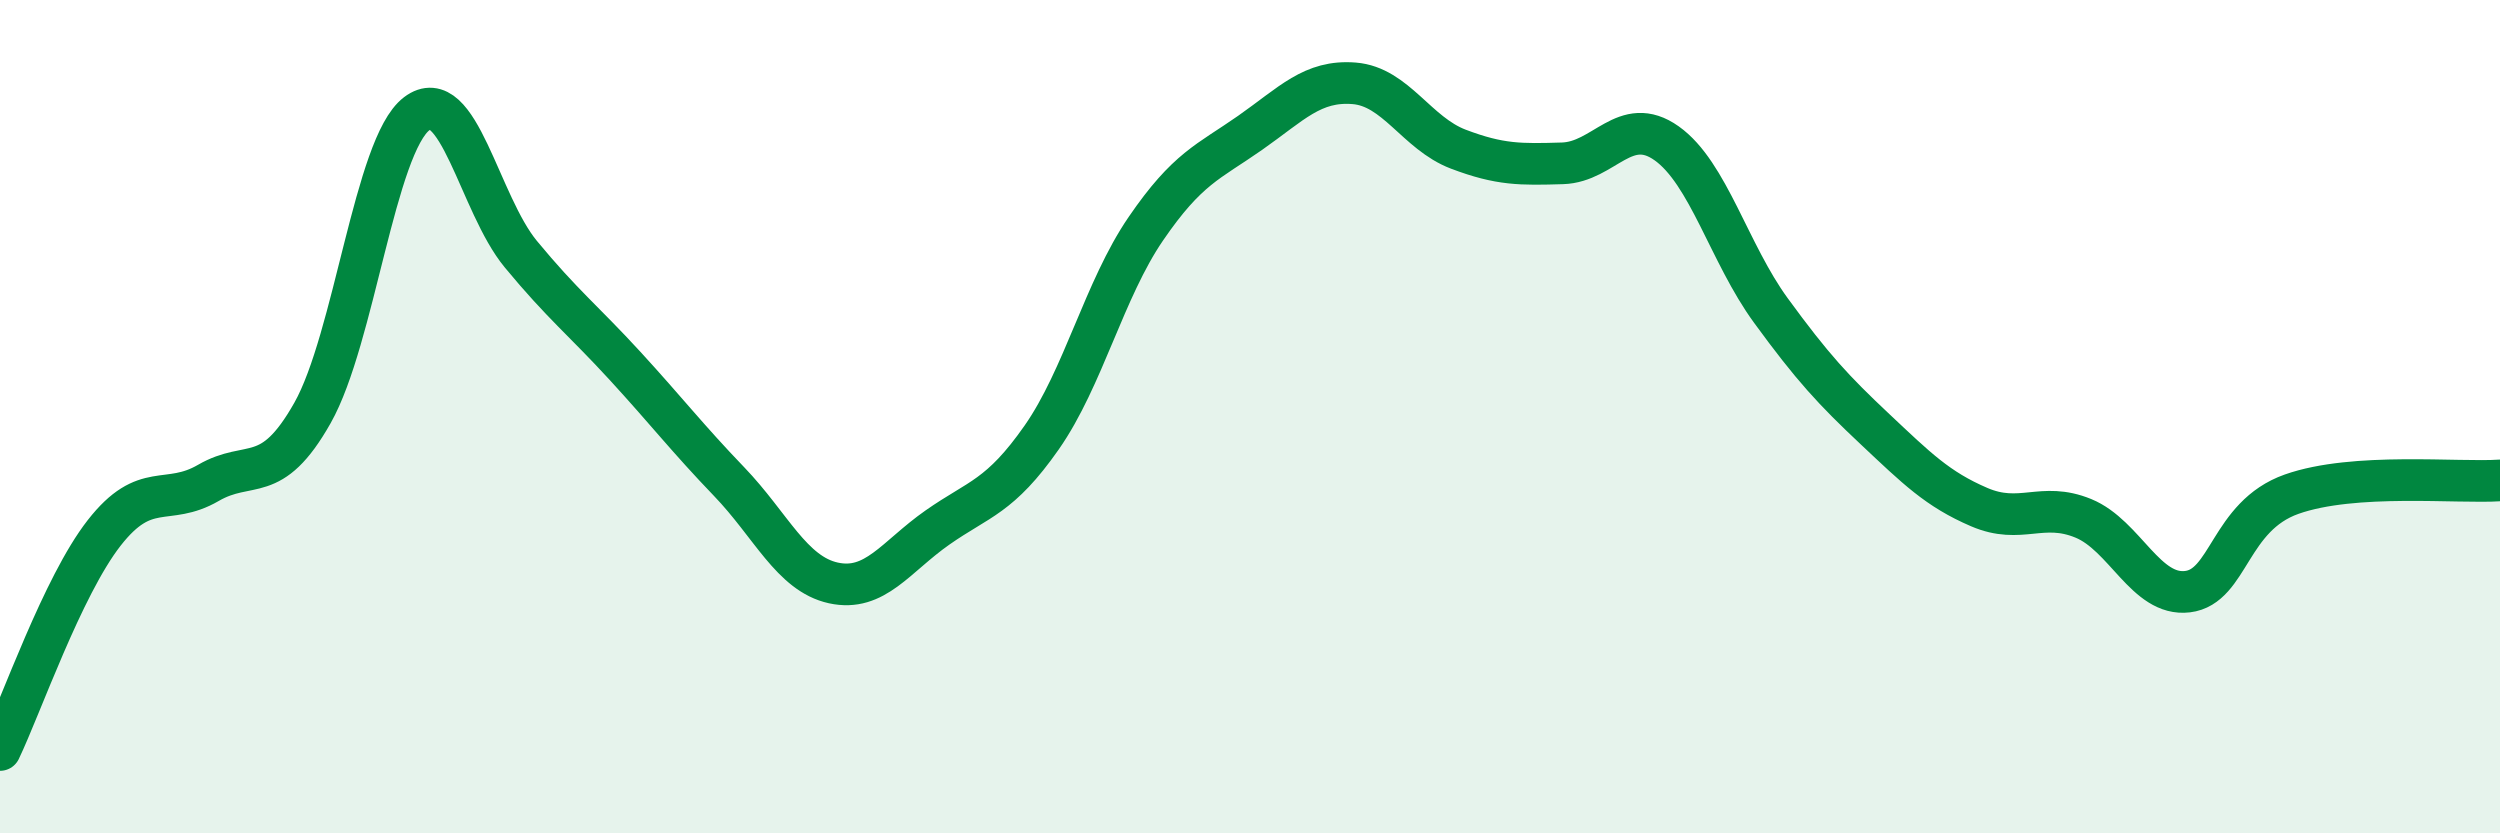
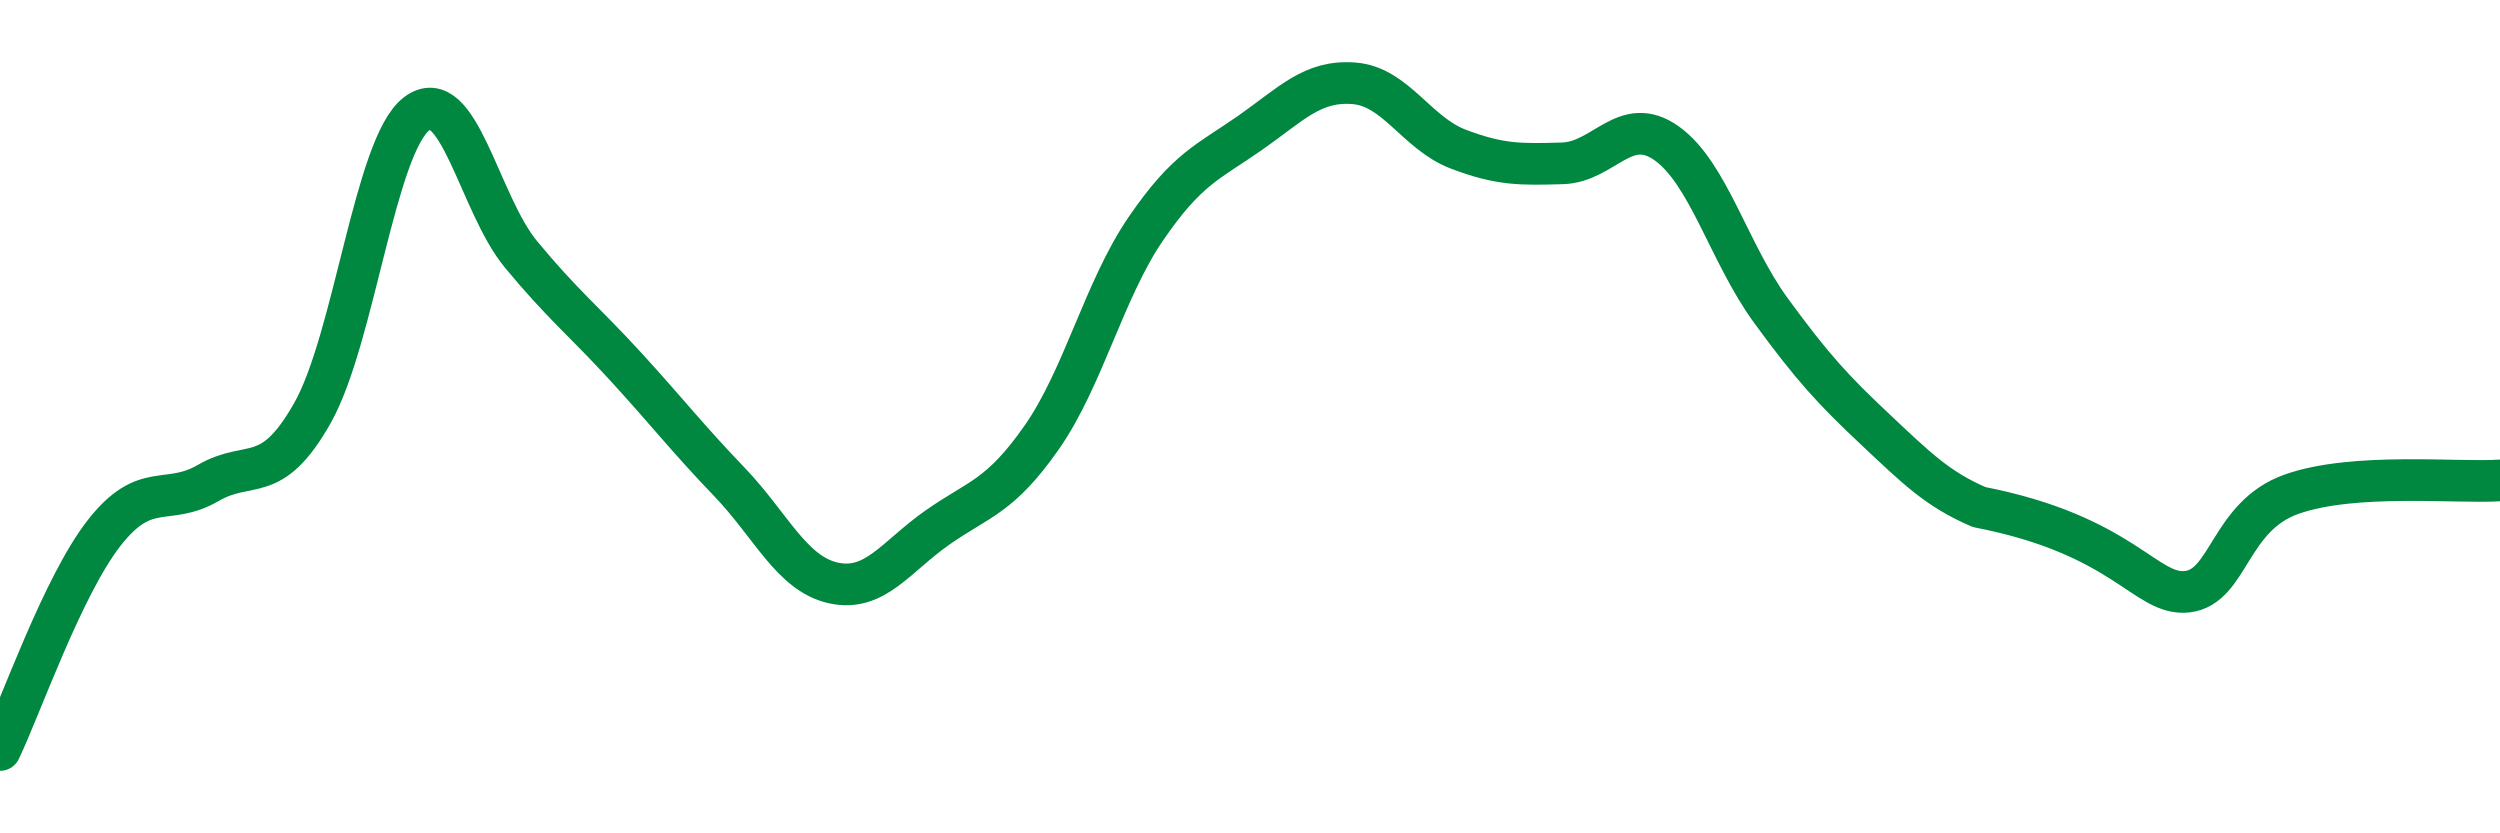
<svg xmlns="http://www.w3.org/2000/svg" width="60" height="20" viewBox="0 0 60 20">
-   <path d="M 0,18 C 0.5,16.96 1.5,14.07 2.5,12.79 C 3.5,11.51 4,12.17 5,11.59 C 6,11.01 6.5,11.68 7.5,9.91 C 8.5,8.14 9,3.49 10,2.73 C 11,1.97 11.5,4.89 12.5,6.1 C 13.5,7.31 14,7.69 15,8.78 C 16,9.87 16.5,10.52 17.5,11.56 C 18.5,12.6 19,13.77 20,13.99 C 21,14.21 21.5,13.36 22.5,12.66 C 23.5,11.96 24,11.93 25,10.5 C 26,9.07 26.5,6.95 27.5,5.49 C 28.5,4.03 29,3.89 30,3.19 C 31,2.49 31.5,1.92 32.5,2 C 33.5,2.08 34,3.2 35,3.58 C 36,3.96 36.5,3.95 37.5,3.92 C 38.5,3.89 39,2.73 40,3.44 C 41,4.15 41.5,6.08 42.5,7.45 C 43.5,8.82 44,9.36 45,10.3 C 46,11.24 46.5,11.74 47.5,12.17 C 48.5,12.6 49,12.03 50,12.44 C 51,12.85 51.5,14.32 52.5,14.2 C 53.5,14.08 53.5,12.39 55,11.86 C 56.5,11.33 59,11.6 60,11.53L60 20L0 20Z" fill="#008740" opacity="0.1" stroke-linecap="round" stroke-linejoin="round" />
-   <path d="M 0,18 C 0.5,16.96 1.5,14.07 2.5,12.79 C 3.5,11.51 4,12.17 5,11.59 C 6,11.01 6.5,11.68 7.5,9.91 C 8.5,8.14 9,3.49 10,2.73 C 11,1.97 11.5,4.89 12.5,6.1 C 13.5,7.31 14,7.69 15,8.78 C 16,9.87 16.5,10.52 17.5,11.56 C 18.5,12.6 19,13.77 20,13.99 C 21,14.21 21.5,13.36 22.5,12.66 C 23.5,11.96 24,11.93 25,10.5 C 26,9.07 26.5,6.95 27.5,5.49 C 28.5,4.03 29,3.89 30,3.19 C 31,2.49 31.5,1.92 32.5,2 C 33.5,2.08 34,3.2 35,3.58 C 36,3.96 36.5,3.95 37.5,3.92 C 38.5,3.89 39,2.73 40,3.44 C 41,4.15 41.5,6.08 42.5,7.45 C 43.5,8.82 44,9.36 45,10.3 C 46,11.24 46.5,11.74 47.5,12.17 C 48.5,12.6 49,12.03 50,12.44 C 51,12.85 51.5,14.32 52.5,14.2 C 53.5,14.08 53.5,12.39 55,11.86 C 56.5,11.33 59,11.6 60,11.53" stroke="#008740" stroke-width="1" fill="none" stroke-linecap="round" stroke-linejoin="round" />
+   <path d="M 0,18 C 0.5,16.96 1.5,14.07 2.5,12.79 C 3.5,11.51 4,12.17 5,11.59 C 6,11.01 6.5,11.68 7.5,9.91 C 8.5,8.14 9,3.49 10,2.73 C 11,1.97 11.5,4.89 12.5,6.1 C 13.5,7.31 14,7.69 15,8.78 C 16,9.87 16.5,10.52 17.5,11.56 C 18.5,12.6 19,13.77 20,13.99 C 21,14.21 21.5,13.36 22.5,12.66 C 23.5,11.96 24,11.93 25,10.5 C 26,9.07 26.5,6.95 27.5,5.49 C 28.5,4.03 29,3.89 30,3.19 C 31,2.49 31.5,1.92 32.5,2 C 33.5,2.08 34,3.2 35,3.58 C 36,3.96 36.5,3.95 37.5,3.92 C 38.5,3.89 39,2.73 40,3.44 C 41,4.15 41.5,6.08 42.5,7.45 C 43.5,8.82 44,9.36 45,10.3 C 46,11.24 46.5,11.74 47.5,12.17 C 51,12.85 51.5,14.32 52.5,14.2 C 53.5,14.08 53.5,12.39 55,11.86 C 56.5,11.33 59,11.6 60,11.53" stroke="#008740" stroke-width="1" fill="none" stroke-linecap="round" stroke-linejoin="round" />
</svg>